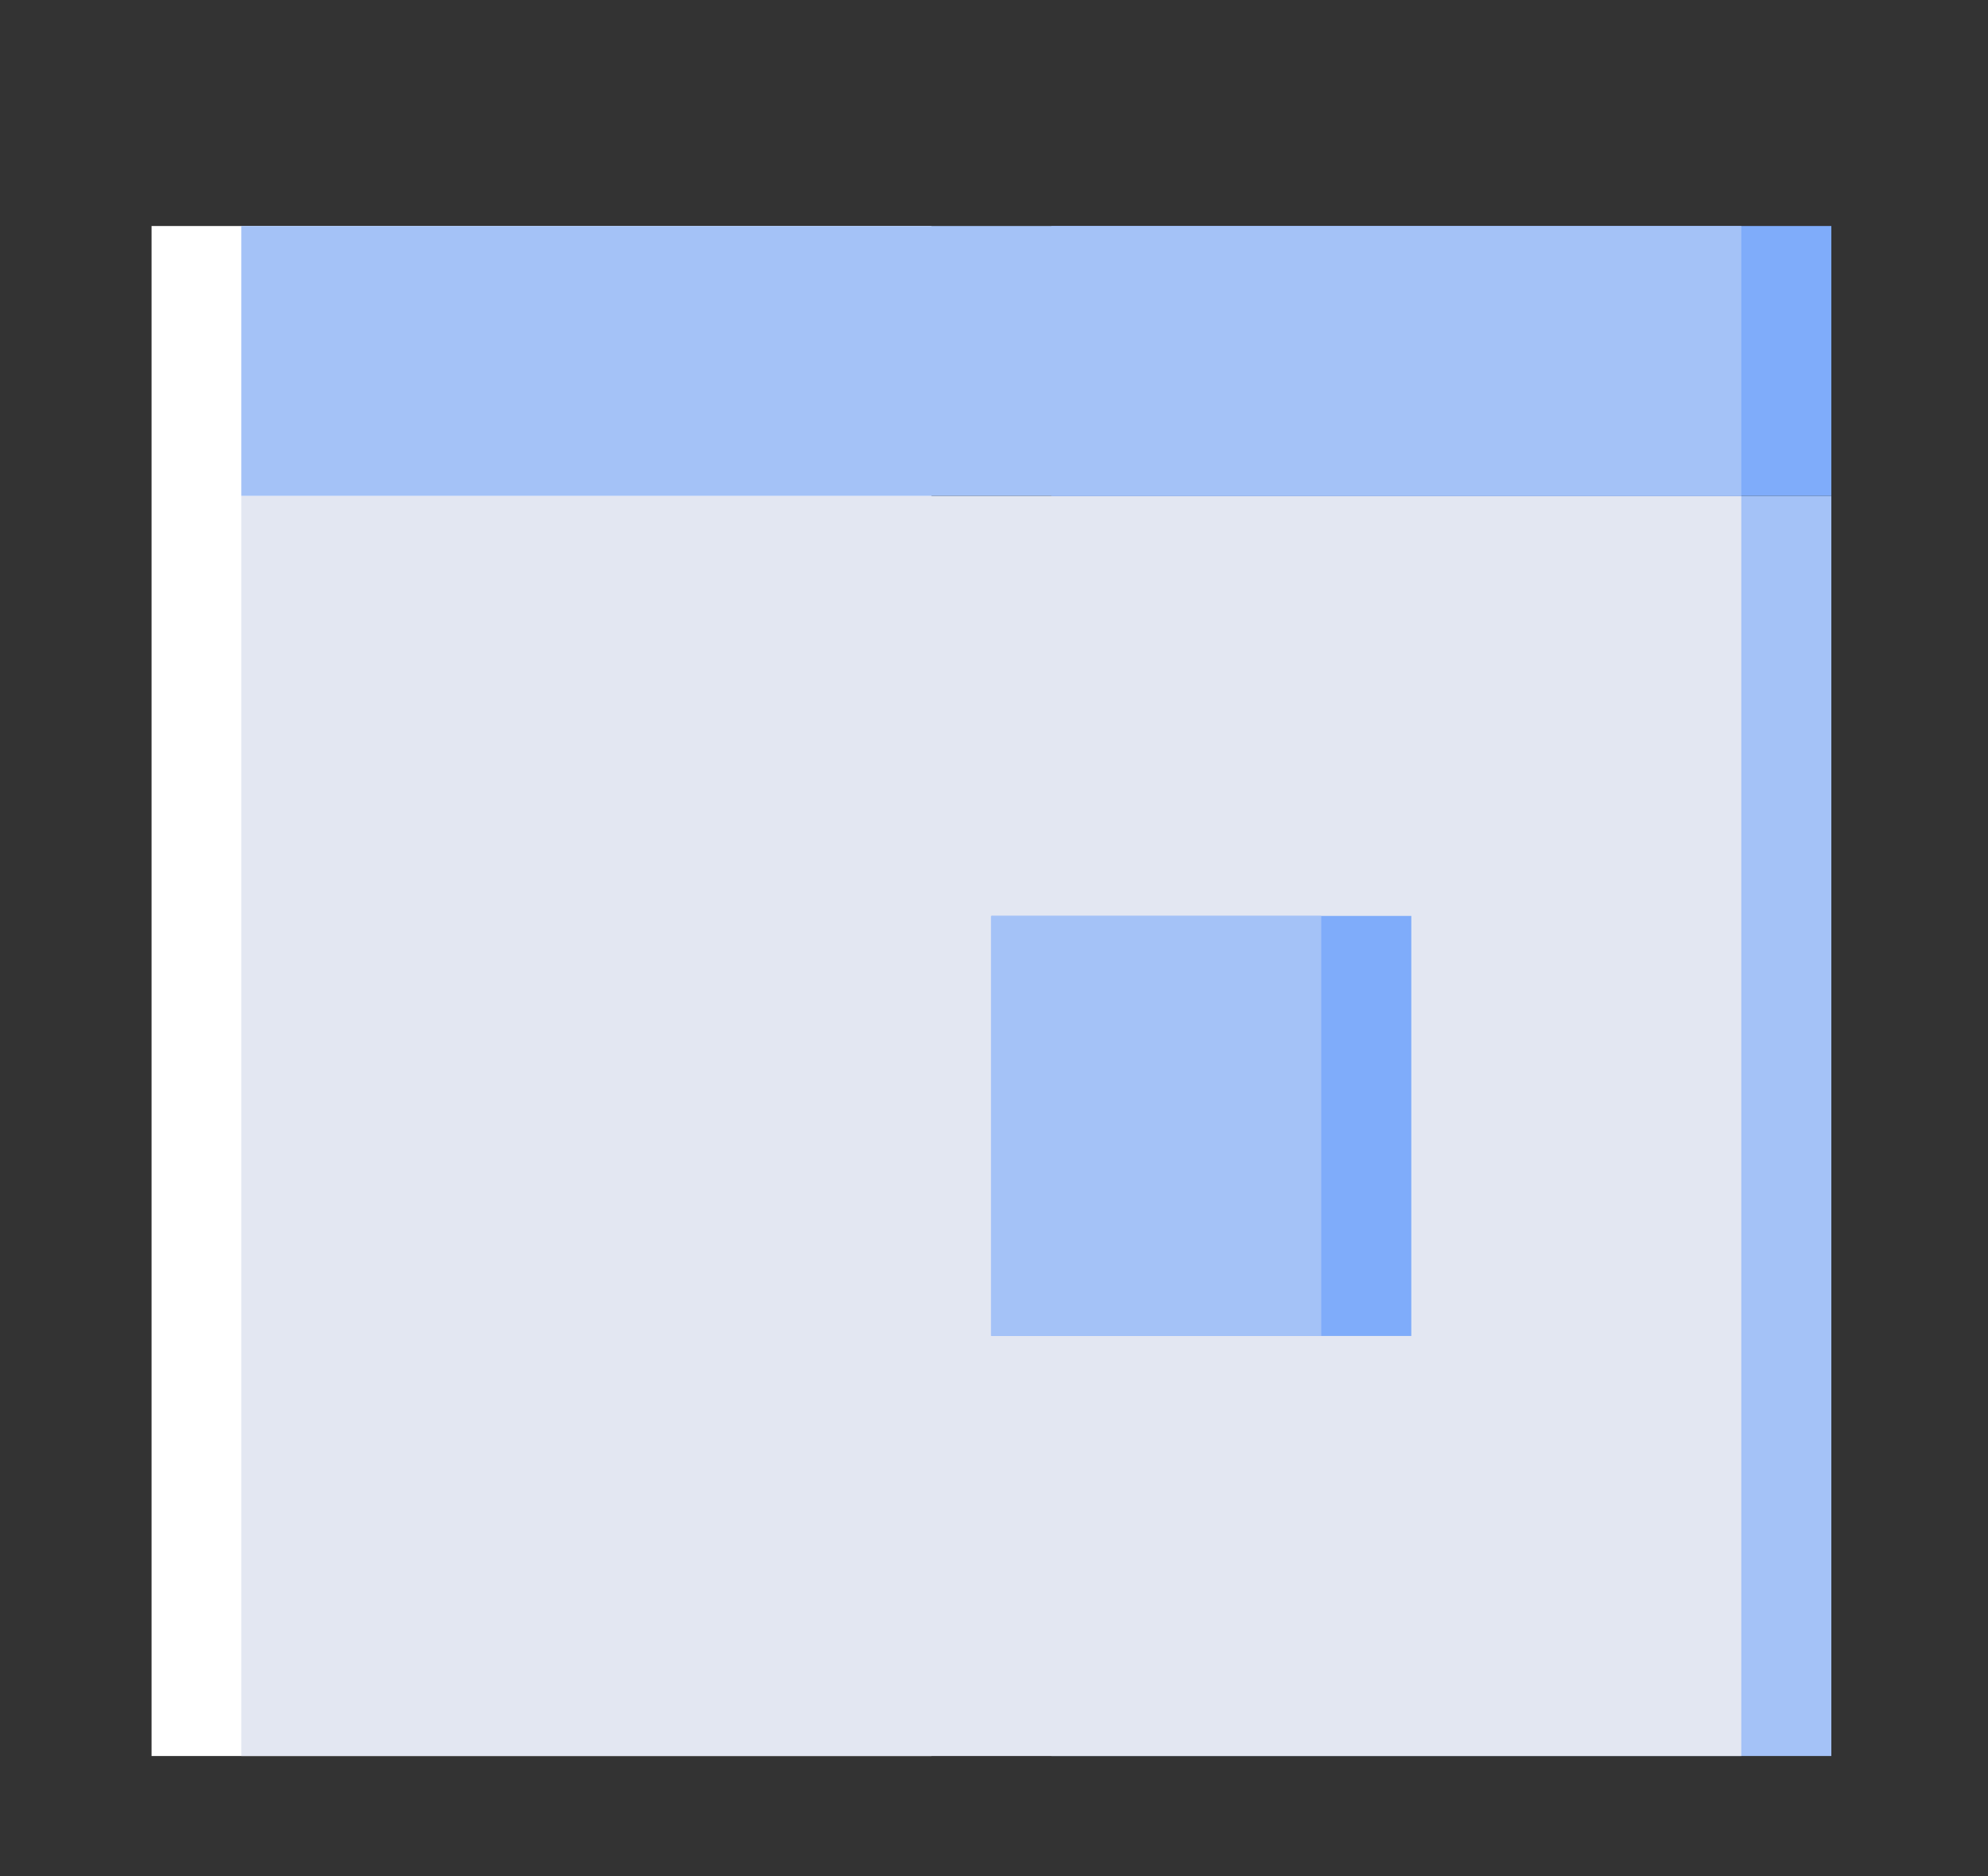
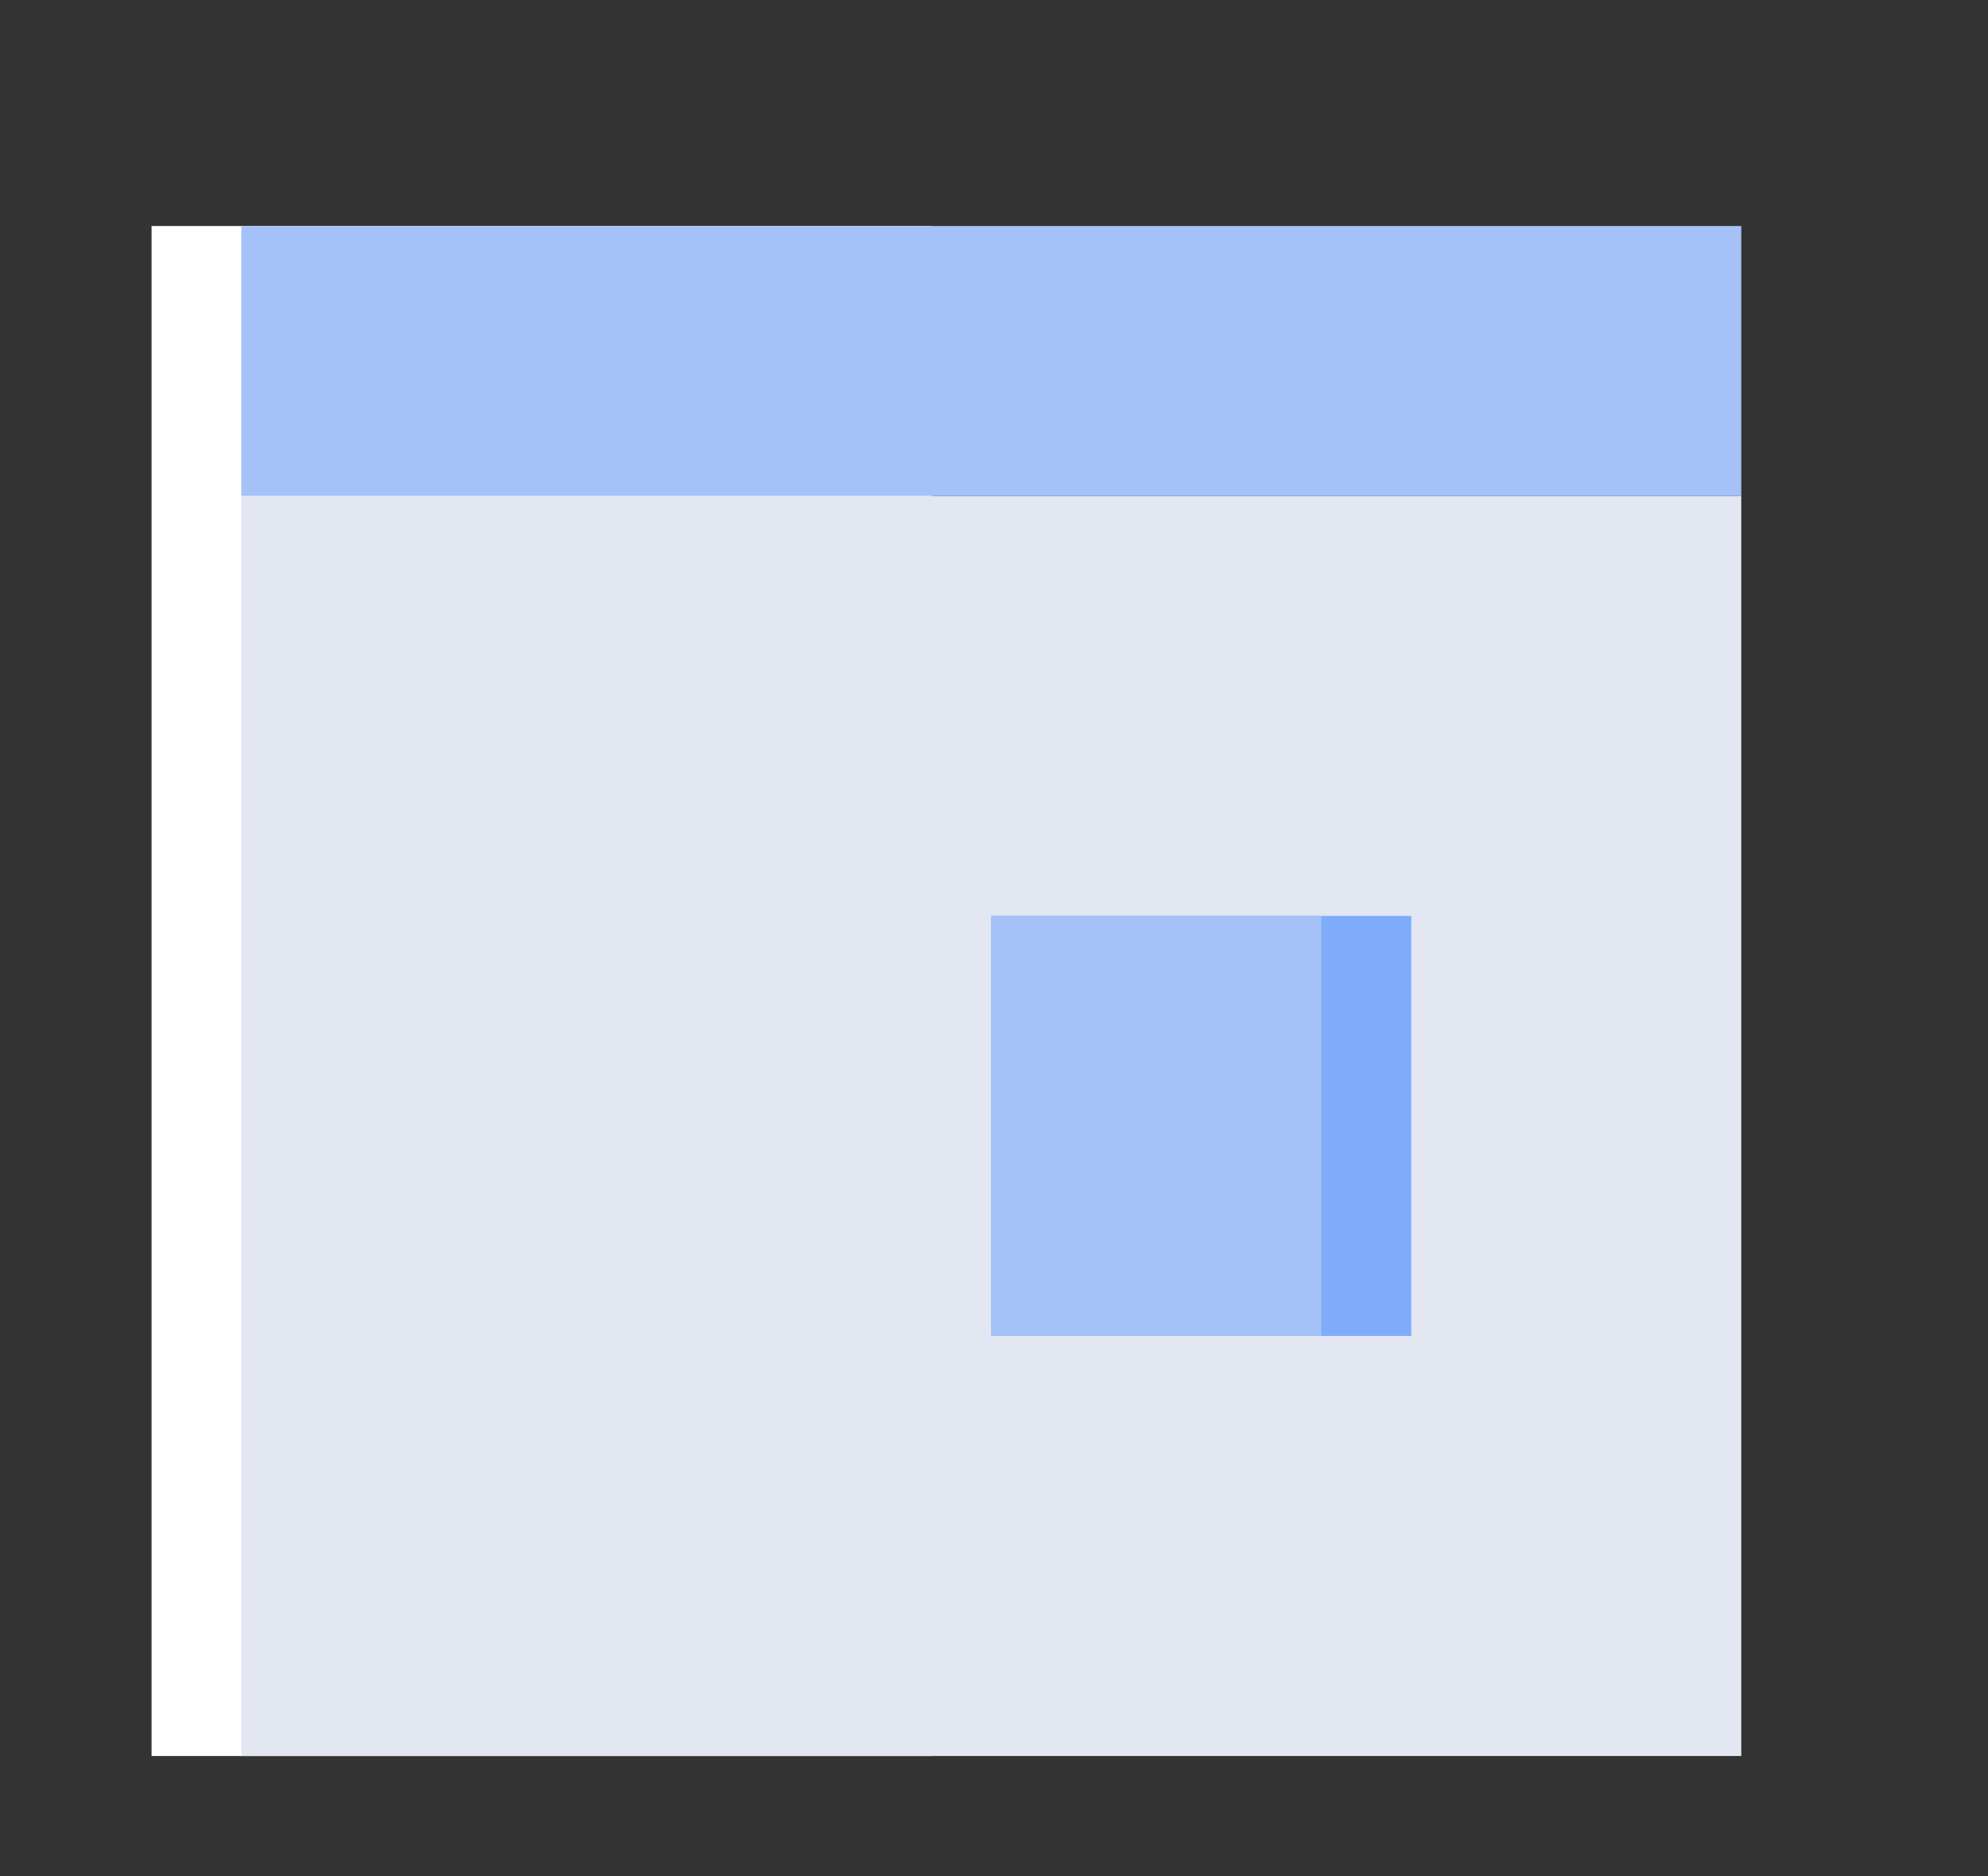
<svg xmlns="http://www.w3.org/2000/svg" id="Warstwa_1" x="0" y="0" version="1.1" viewBox="0 0 585 552" xml:space="preserve">
  <rect x="0" y="0" width="585" height="552" fill="#333333" stroke="none" />
  <style>.st0{fill:#a4c2f7}.st3{fill:#7facfa}</style>
-   <path d="M309.4 145.9h229.5v370.8H309.4z" class="st0" />
  <path fill="#fff" d="M44.6 66.5h229.5v450.2H44.6z" />
  <path fill="#e3e7f2" d="M71 145.9h441.4v370.8H71z" />
-   <path d="M309.4 66.5h229.5v79.4H309.4z" class="st3" />
  <path d="M71 66.5h441.4v79.4H71z" class="st0" />
  <path d="M291.7 269.5h123.6v123.6H291.7z" class="st3" />
  <path d="M291.7 269.5h97.1v123.6h-97.1z" class="st0" />
</svg>